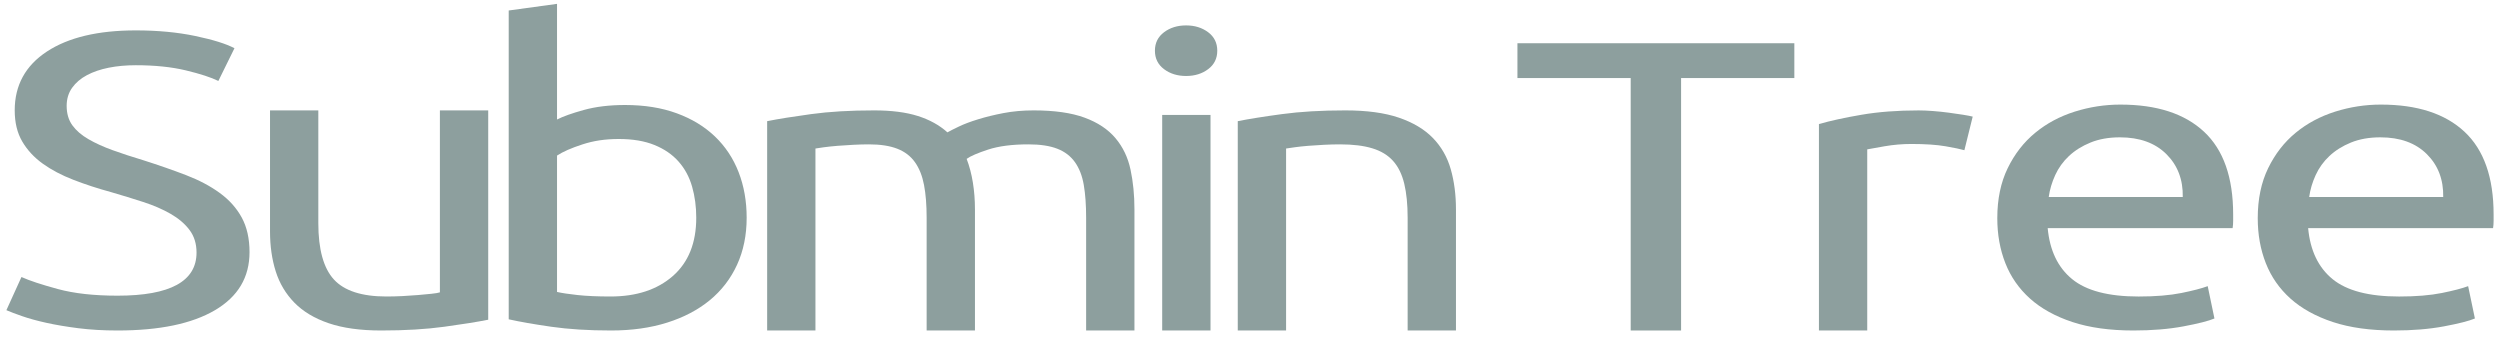
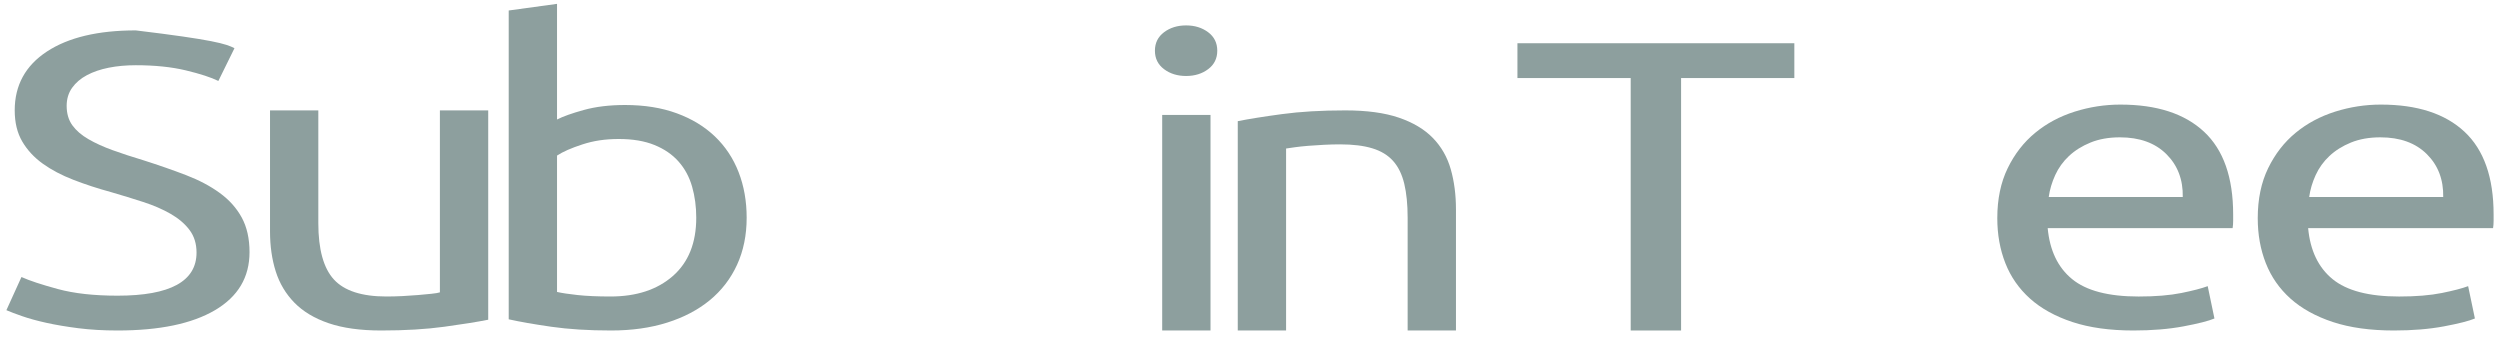
<svg xmlns="http://www.w3.org/2000/svg" width="122" height="17" viewBox="0 0 122 17" fill="none">
-   <path d="M5.737 14.429C8.306 14.429 9.591 13.728 9.591 12.325C9.591 11.894 9.477 11.526 9.249 11.223C9.021 10.92 8.712 10.657 8.323 10.434C7.935 10.212 7.491 10.019 6.992 9.858C6.494 9.696 5.966 9.534 5.408 9.372C4.766 9.197 4.157 8.998 3.582 8.775C3.008 8.553 2.509 8.29 2.087 7.987C1.664 7.683 1.33 7.322 1.085 6.904C0.84 6.486 0.718 5.981 0.718 5.387C0.718 4.16 1.242 3.203 2.289 2.515C3.337 1.827 4.782 1.483 6.625 1.483C7.69 1.483 8.657 1.574 9.528 1.756C10.398 1.939 11.036 2.137 11.442 2.353L10.656 3.951C10.301 3.776 9.773 3.604 9.071 3.435C8.37 3.267 7.554 3.183 6.625 3.183C6.152 3.183 5.712 3.223 5.306 3.304C4.901 3.385 4.546 3.506 4.242 3.668C3.937 3.83 3.697 4.035 3.519 4.285C3.342 4.534 3.253 4.828 3.253 5.165C3.253 5.542 3.346 5.859 3.532 6.116C3.718 6.372 3.98 6.598 4.318 6.793C4.656 6.989 5.049 7.167 5.497 7.329C5.944 7.491 6.439 7.653 6.98 7.815C7.74 8.057 8.437 8.3 9.071 8.543C9.705 8.786 10.254 9.075 10.719 9.413C11.184 9.75 11.543 10.151 11.797 10.616C12.05 11.081 12.177 11.644 12.177 12.305C12.177 13.532 11.615 14.476 10.491 15.137C9.367 15.798 7.783 16.128 5.737 16.128C5.044 16.128 4.406 16.091 3.823 16.017C3.24 15.943 2.72 15.855 2.264 15.754C1.808 15.653 1.415 15.545 1.085 15.43C0.756 15.316 0.498 15.218 0.312 15.137L1.047 13.519C1.436 13.694 2.028 13.89 2.822 14.105C3.616 14.321 4.588 14.429 5.737 14.429Z" fill="#8D9F9E" />
+   <path d="M5.737 14.429C8.306 14.429 9.591 13.728 9.591 12.325C9.591 11.894 9.477 11.526 9.249 11.223C9.021 10.92 8.712 10.657 8.323 10.434C7.935 10.212 7.491 10.019 6.992 9.858C6.494 9.696 5.966 9.534 5.408 9.372C4.766 9.197 4.157 8.998 3.582 8.775C3.008 8.553 2.509 8.29 2.087 7.987C1.664 7.683 1.33 7.322 1.085 6.904C0.84 6.486 0.718 5.981 0.718 5.387C0.718 4.16 1.242 3.203 2.289 2.515C3.337 1.827 4.782 1.483 6.625 1.483C10.398 1.939 11.036 2.137 11.442 2.353L10.656 3.951C10.301 3.776 9.773 3.604 9.071 3.435C8.37 3.267 7.554 3.183 6.625 3.183C6.152 3.183 5.712 3.223 5.306 3.304C4.901 3.385 4.546 3.506 4.242 3.668C3.937 3.83 3.697 4.035 3.519 4.285C3.342 4.534 3.253 4.828 3.253 5.165C3.253 5.542 3.346 5.859 3.532 6.116C3.718 6.372 3.98 6.598 4.318 6.793C4.656 6.989 5.049 7.167 5.497 7.329C5.944 7.491 6.439 7.653 6.98 7.815C7.74 8.057 8.437 8.3 9.071 8.543C9.705 8.786 10.254 9.075 10.719 9.413C11.184 9.75 11.543 10.151 11.797 10.616C12.05 11.081 12.177 11.644 12.177 12.305C12.177 13.532 11.615 14.476 10.491 15.137C9.367 15.798 7.783 16.128 5.737 16.128C5.044 16.128 4.406 16.091 3.823 16.017C3.24 15.943 2.72 15.855 2.264 15.754C1.808 15.653 1.415 15.545 1.085 15.43C0.756 15.316 0.498 15.218 0.312 15.137L1.047 13.519C1.436 13.694 2.028 13.89 2.822 14.105C3.616 14.321 4.588 14.429 5.737 14.429Z" fill="#8D9F9E" />
  <path d="M23.825 15.602C23.284 15.71 22.57 15.824 21.683 15.945C20.795 16.067 19.768 16.128 18.602 16.128C17.588 16.128 16.735 16.01 16.042 15.774C15.349 15.538 14.791 15.204 14.368 14.772C13.946 14.341 13.642 13.832 13.456 13.245C13.27 12.659 13.177 12.008 13.177 11.293V5.387H15.534V10.889C15.534 12.17 15.788 13.087 16.295 13.64C16.802 14.192 17.656 14.469 18.856 14.469C19.109 14.469 19.371 14.462 19.642 14.449C19.912 14.435 20.166 14.418 20.402 14.398C20.639 14.378 20.854 14.358 21.049 14.337C21.243 14.317 21.383 14.294 21.467 14.267V5.387H23.825V15.602Z" fill="#8D9F9E" />
  <path d="M27.183 5.832C27.47 5.684 27.905 5.529 28.489 5.367C29.072 5.205 29.744 5.124 30.504 5.124C31.451 5.124 32.291 5.259 33.027 5.529C33.762 5.798 34.383 6.176 34.89 6.661C35.397 7.147 35.782 7.727 36.044 8.401C36.306 9.075 36.437 9.817 36.437 10.626C36.437 11.476 36.28 12.241 35.968 12.922C35.655 13.603 35.211 14.179 34.637 14.651C34.062 15.123 33.369 15.487 32.558 15.743C31.746 16 30.834 16.128 29.82 16.128C28.721 16.128 27.749 16.067 26.904 15.946C26.059 15.824 25.366 15.703 24.825 15.582V0.512L27.183 0.188V5.832ZM27.183 14.247C27.42 14.301 27.753 14.351 28.184 14.398C28.615 14.445 29.152 14.469 29.794 14.469C31.062 14.469 32.076 14.135 32.837 13.468C33.597 12.8 33.977 11.853 33.977 10.626C33.977 10.086 33.91 9.581 33.775 9.109C33.639 8.637 33.42 8.229 33.115 7.885C32.811 7.541 32.418 7.271 31.937 7.076C31.455 6.88 30.876 6.783 30.2 6.783C29.524 6.783 28.966 6.87 28.425 7.046C27.884 7.221 27.47 7.403 27.183 7.592V14.247Z" fill="#8D9F9E" />
-   <path d="M37.437 5.913C37.977 5.805 38.691 5.69 39.579 5.569C40.466 5.447 41.493 5.387 42.659 5.387C43.504 5.387 44.214 5.478 44.789 5.66C45.363 5.842 45.845 6.108 46.234 6.459C46.352 6.391 46.538 6.297 46.792 6.176C47.045 6.054 47.358 5.936 47.73 5.822C48.101 5.707 48.516 5.606 48.972 5.518C49.428 5.431 49.918 5.387 50.442 5.387C51.456 5.387 52.285 5.505 52.927 5.741C53.569 5.977 54.072 6.31 54.435 6.742C54.799 7.173 55.044 7.686 55.17 8.279C55.297 8.873 55.361 9.52 55.361 10.221V16.128H53.003V10.626C53.003 10.005 52.965 9.473 52.889 9.028C52.813 8.583 52.669 8.212 52.458 7.915C52.247 7.618 51.959 7.399 51.596 7.258C51.233 7.116 50.763 7.045 50.189 7.045C49.394 7.045 48.739 7.13 48.224 7.298C47.709 7.467 47.358 7.618 47.172 7.753C47.307 8.104 47.408 8.488 47.476 8.906C47.544 9.324 47.578 9.763 47.578 10.221V16.128H45.22V10.626C45.22 10.005 45.178 9.473 45.093 9.028C45.008 8.583 44.861 8.212 44.649 7.915C44.438 7.618 44.151 7.399 43.787 7.258C43.424 7.116 42.963 7.045 42.406 7.045C42.169 7.045 41.916 7.052 41.645 7.066C41.375 7.079 41.117 7.096 40.872 7.116C40.627 7.136 40.403 7.16 40.2 7.187C39.997 7.214 39.862 7.234 39.794 7.248V16.128H37.437V5.913Z" fill="#8D9F9E" />
  <path d="M57.882 3.708C57.459 3.708 57.1 3.597 56.804 3.374C56.508 3.152 56.36 2.852 56.36 2.474C56.36 2.097 56.508 1.796 56.804 1.574C57.1 1.351 57.459 1.24 57.882 1.24C58.304 1.24 58.663 1.351 58.959 1.574C59.255 1.796 59.403 2.097 59.403 2.474C59.403 2.852 59.255 3.152 58.959 3.374C58.663 3.597 58.304 3.708 57.882 3.708ZM59.073 16.128H56.715V5.609H59.073V16.128Z" fill="#8D9F9E" />
  <path d="M60.403 5.913C60.944 5.805 61.662 5.69 62.558 5.569C63.454 5.447 64.485 5.387 65.651 5.387C66.699 5.387 67.569 5.505 68.262 5.741C68.955 5.977 69.509 6.307 69.923 6.732C70.337 7.157 70.628 7.666 70.797 8.259C70.966 8.852 71.051 9.506 71.051 10.221V16.128H68.693V10.626C68.693 9.978 68.638 9.425 68.528 8.967C68.418 8.509 68.237 8.138 67.983 7.854C67.73 7.571 67.392 7.366 66.969 7.238C66.547 7.109 66.023 7.045 65.397 7.045C65.144 7.045 64.882 7.052 64.611 7.066C64.341 7.079 64.083 7.096 63.838 7.116C63.593 7.136 63.373 7.16 63.179 7.187C62.985 7.214 62.845 7.234 62.761 7.248V16.128H60.403V5.913Z" fill="#8D9F9E" />
  <path d="M87.564 2.11V3.809H82.037V16.128H79.578V3.809H74.051V2.11H87.564Z" fill="#8D9F9E" />
-   <path d="M93.631 5.388C93.834 5.388 94.067 5.398 94.329 5.418C94.591 5.438 94.848 5.465 95.102 5.499C95.355 5.533 95.588 5.566 95.799 5.6C96.01 5.634 96.167 5.664 96.268 5.691L95.862 7.33C95.676 7.276 95.368 7.212 94.937 7.137C94.506 7.063 93.953 7.026 93.276 7.026C92.837 7.026 92.402 7.063 91.971 7.137C91.54 7.212 91.257 7.262 91.121 7.289V16.128H88.764V6.055C89.321 5.893 90.014 5.742 90.843 5.6C91.671 5.458 92.6 5.388 93.631 5.388Z" fill="#8D9F9E" />
  <path d="M97.468 10.647C97.468 9.716 97.637 8.904 97.975 8.209C98.313 7.515 98.761 6.938 99.319 6.48C99.876 6.021 100.519 5.678 101.245 5.448C101.972 5.219 102.716 5.104 103.476 5.104C105.251 5.104 106.612 5.546 107.558 6.429C108.505 7.313 108.978 8.658 108.978 10.465V10.778C108.978 10.906 108.969 11.024 108.952 11.132H99.927C100.028 12.225 100.426 13.054 101.119 13.62C101.811 14.187 102.893 14.47 104.364 14.47C105.192 14.47 105.889 14.412 106.455 14.298C107.021 14.183 107.448 14.072 107.736 13.964L108.065 15.542C107.778 15.663 107.275 15.791 106.557 15.926C105.838 16.061 105.023 16.128 104.11 16.128C102.961 16.128 101.968 15.99 101.131 15.714C100.295 15.437 99.606 15.056 99.065 14.571C98.524 14.085 98.123 13.509 97.861 12.841C97.599 12.174 97.468 11.443 97.468 10.647ZM106.519 9.615C106.536 8.766 106.269 8.068 105.72 7.522C105.171 6.976 104.414 6.702 103.451 6.702C102.91 6.702 102.433 6.787 102.019 6.955C101.604 7.124 101.254 7.343 100.966 7.613C100.679 7.882 100.455 8.193 100.295 8.543C100.134 8.894 100.028 9.251 99.978 9.615H106.519Z" fill="#8D9F9E" />
  <path d="M110.178 10.647C110.178 9.716 110.347 8.904 110.685 8.209C111.023 7.515 111.471 6.938 112.028 6.48C112.586 6.021 113.228 5.678 113.955 5.448C114.682 5.219 115.426 5.104 116.186 5.104C117.961 5.104 119.322 5.546 120.268 6.429C121.214 7.313 121.688 8.658 121.688 10.465V10.778C121.688 10.906 121.679 11.024 121.662 11.132H112.637C112.738 12.225 113.136 13.054 113.828 13.62C114.521 14.187 115.603 14.47 117.074 14.47C117.902 14.47 118.599 14.412 119.165 14.298C119.731 14.183 120.158 14.072 120.445 13.964L120.775 15.542C120.488 15.663 119.985 15.791 119.267 15.926C118.548 16.061 117.733 16.128 116.82 16.128C115.671 16.128 114.678 15.99 113.841 15.714C113.005 15.437 112.316 15.056 111.775 14.571C111.234 14.085 110.833 13.509 110.571 12.841C110.309 12.174 110.178 11.443 110.178 10.647ZM119.229 9.615C119.245 8.766 118.979 8.068 118.43 7.522C117.881 6.976 117.124 6.702 116.161 6.702C115.62 6.702 115.143 6.787 114.728 6.955C114.314 7.124 113.964 7.343 113.676 7.613C113.389 7.882 113.165 8.193 113.005 8.543C112.844 8.894 112.738 9.251 112.688 9.615H119.229Z" fill="#8D9F9E" />
</svg>